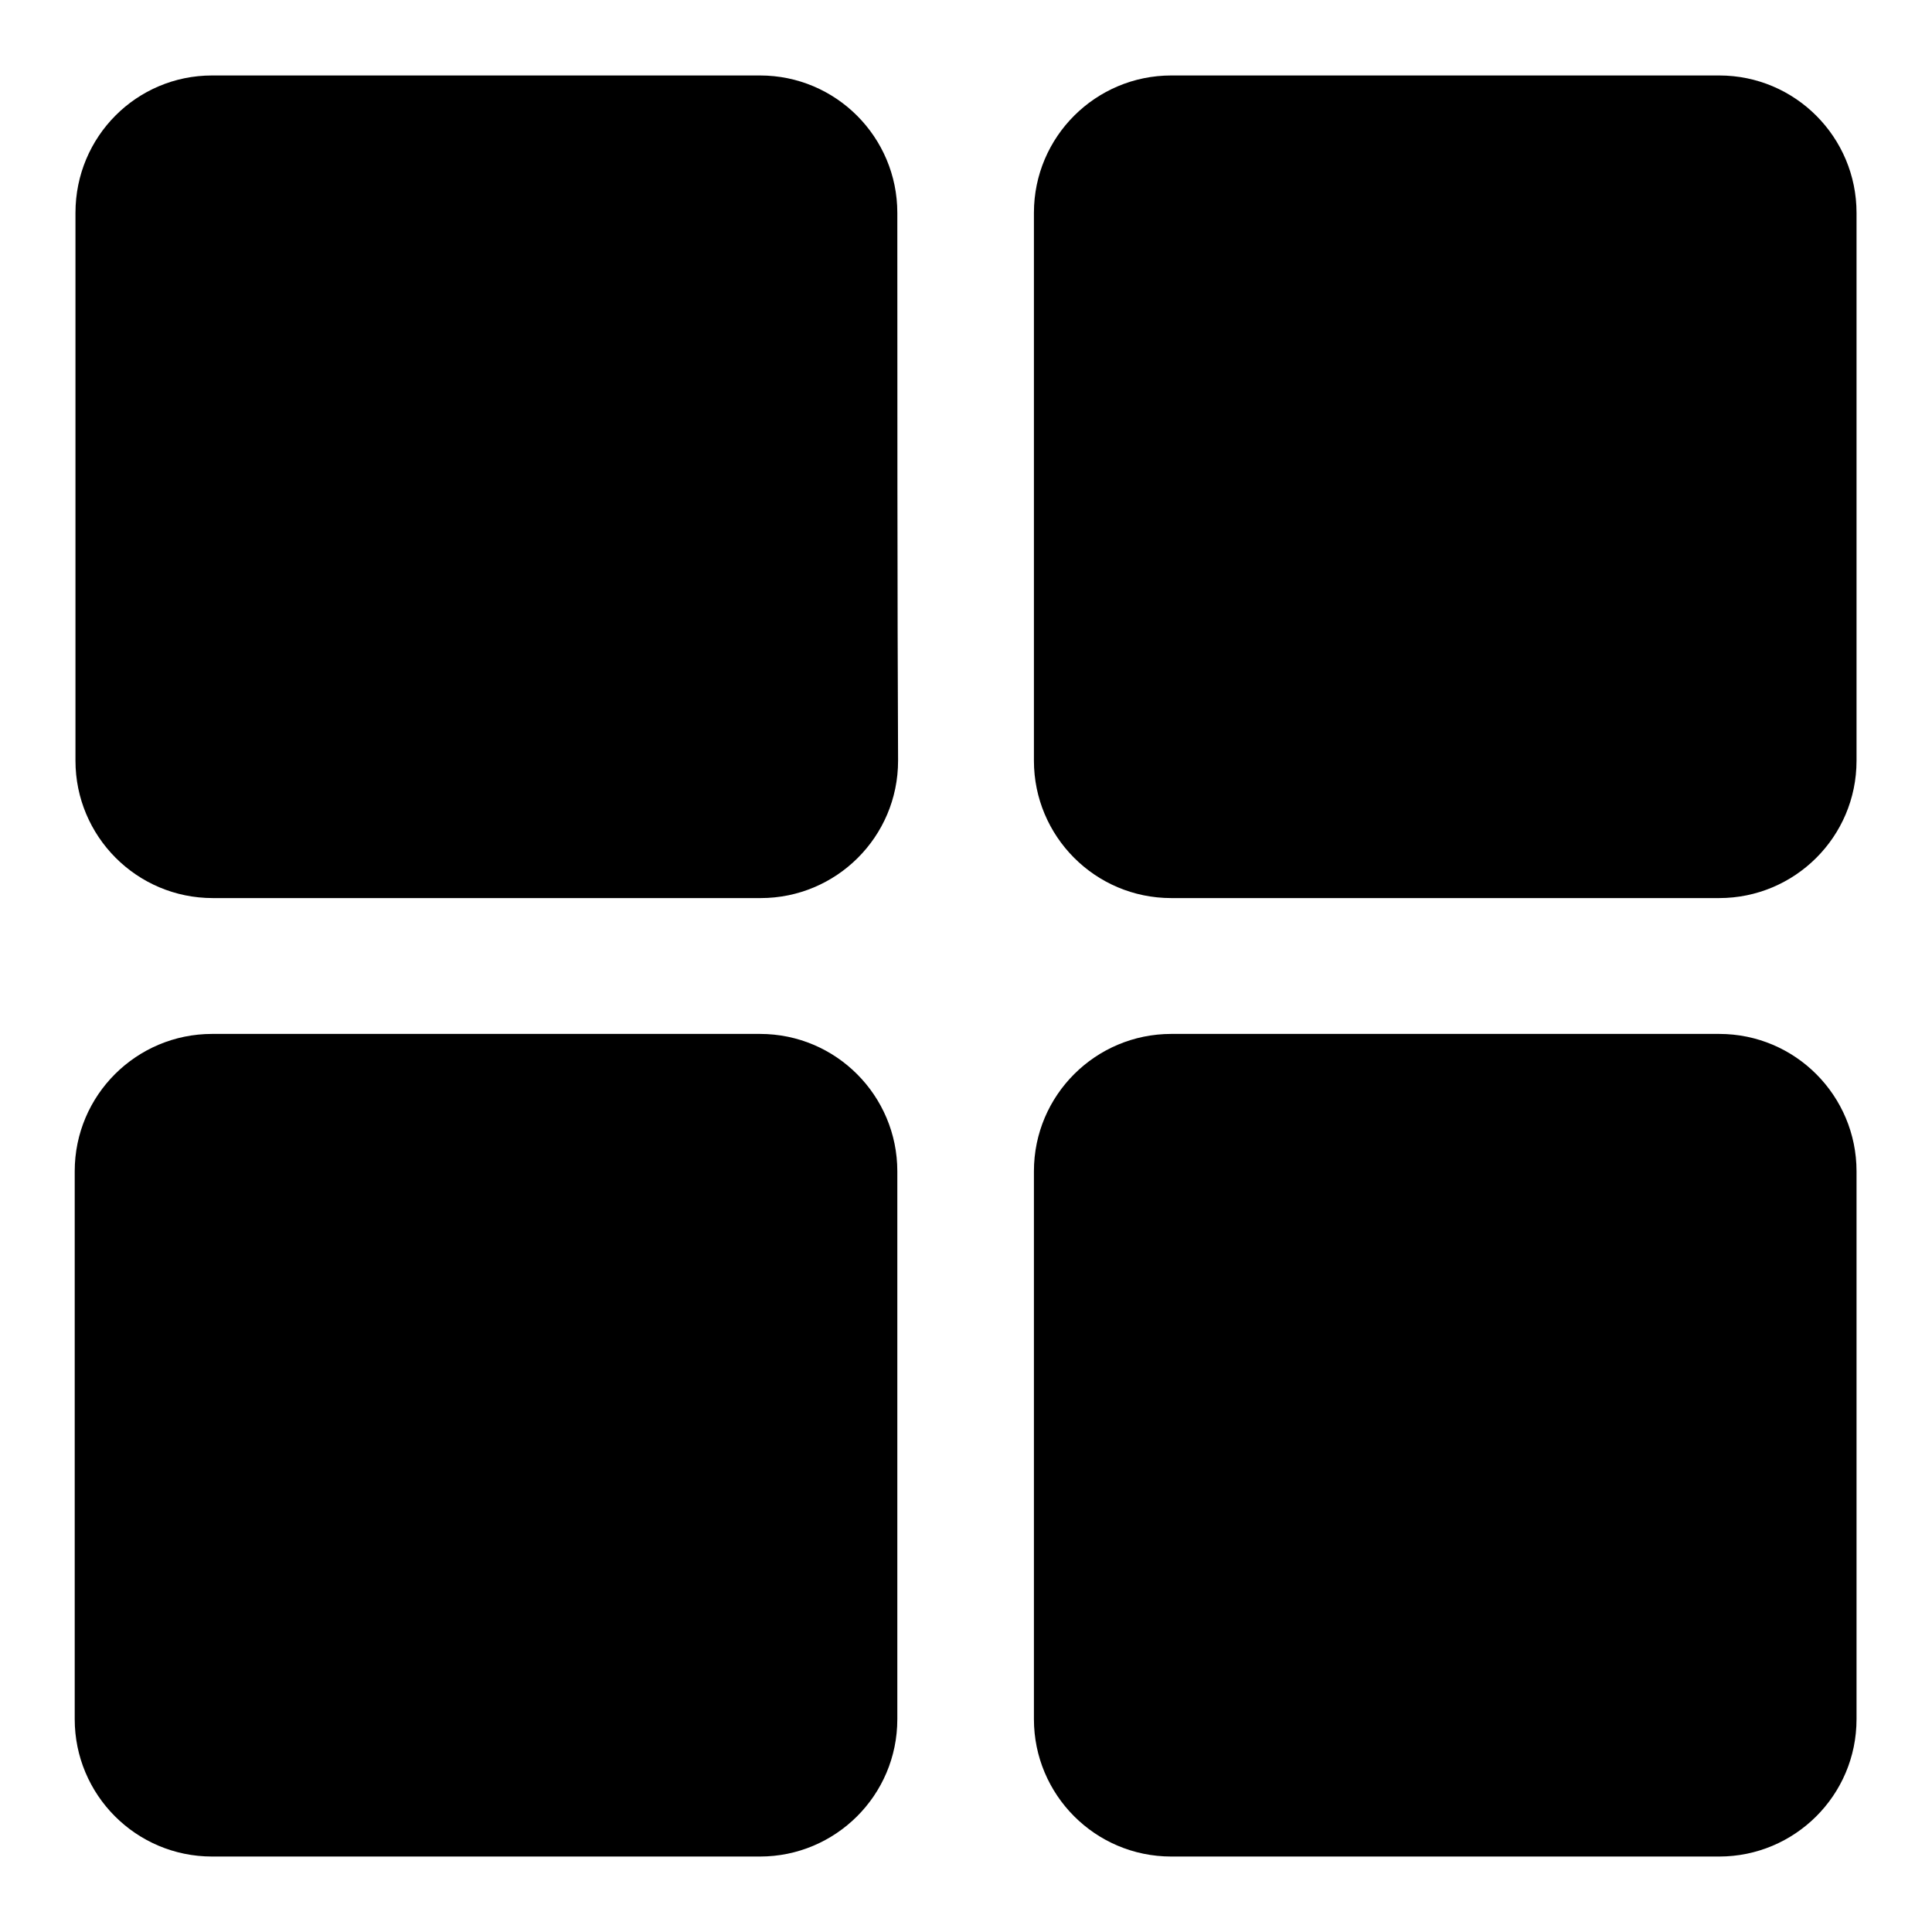
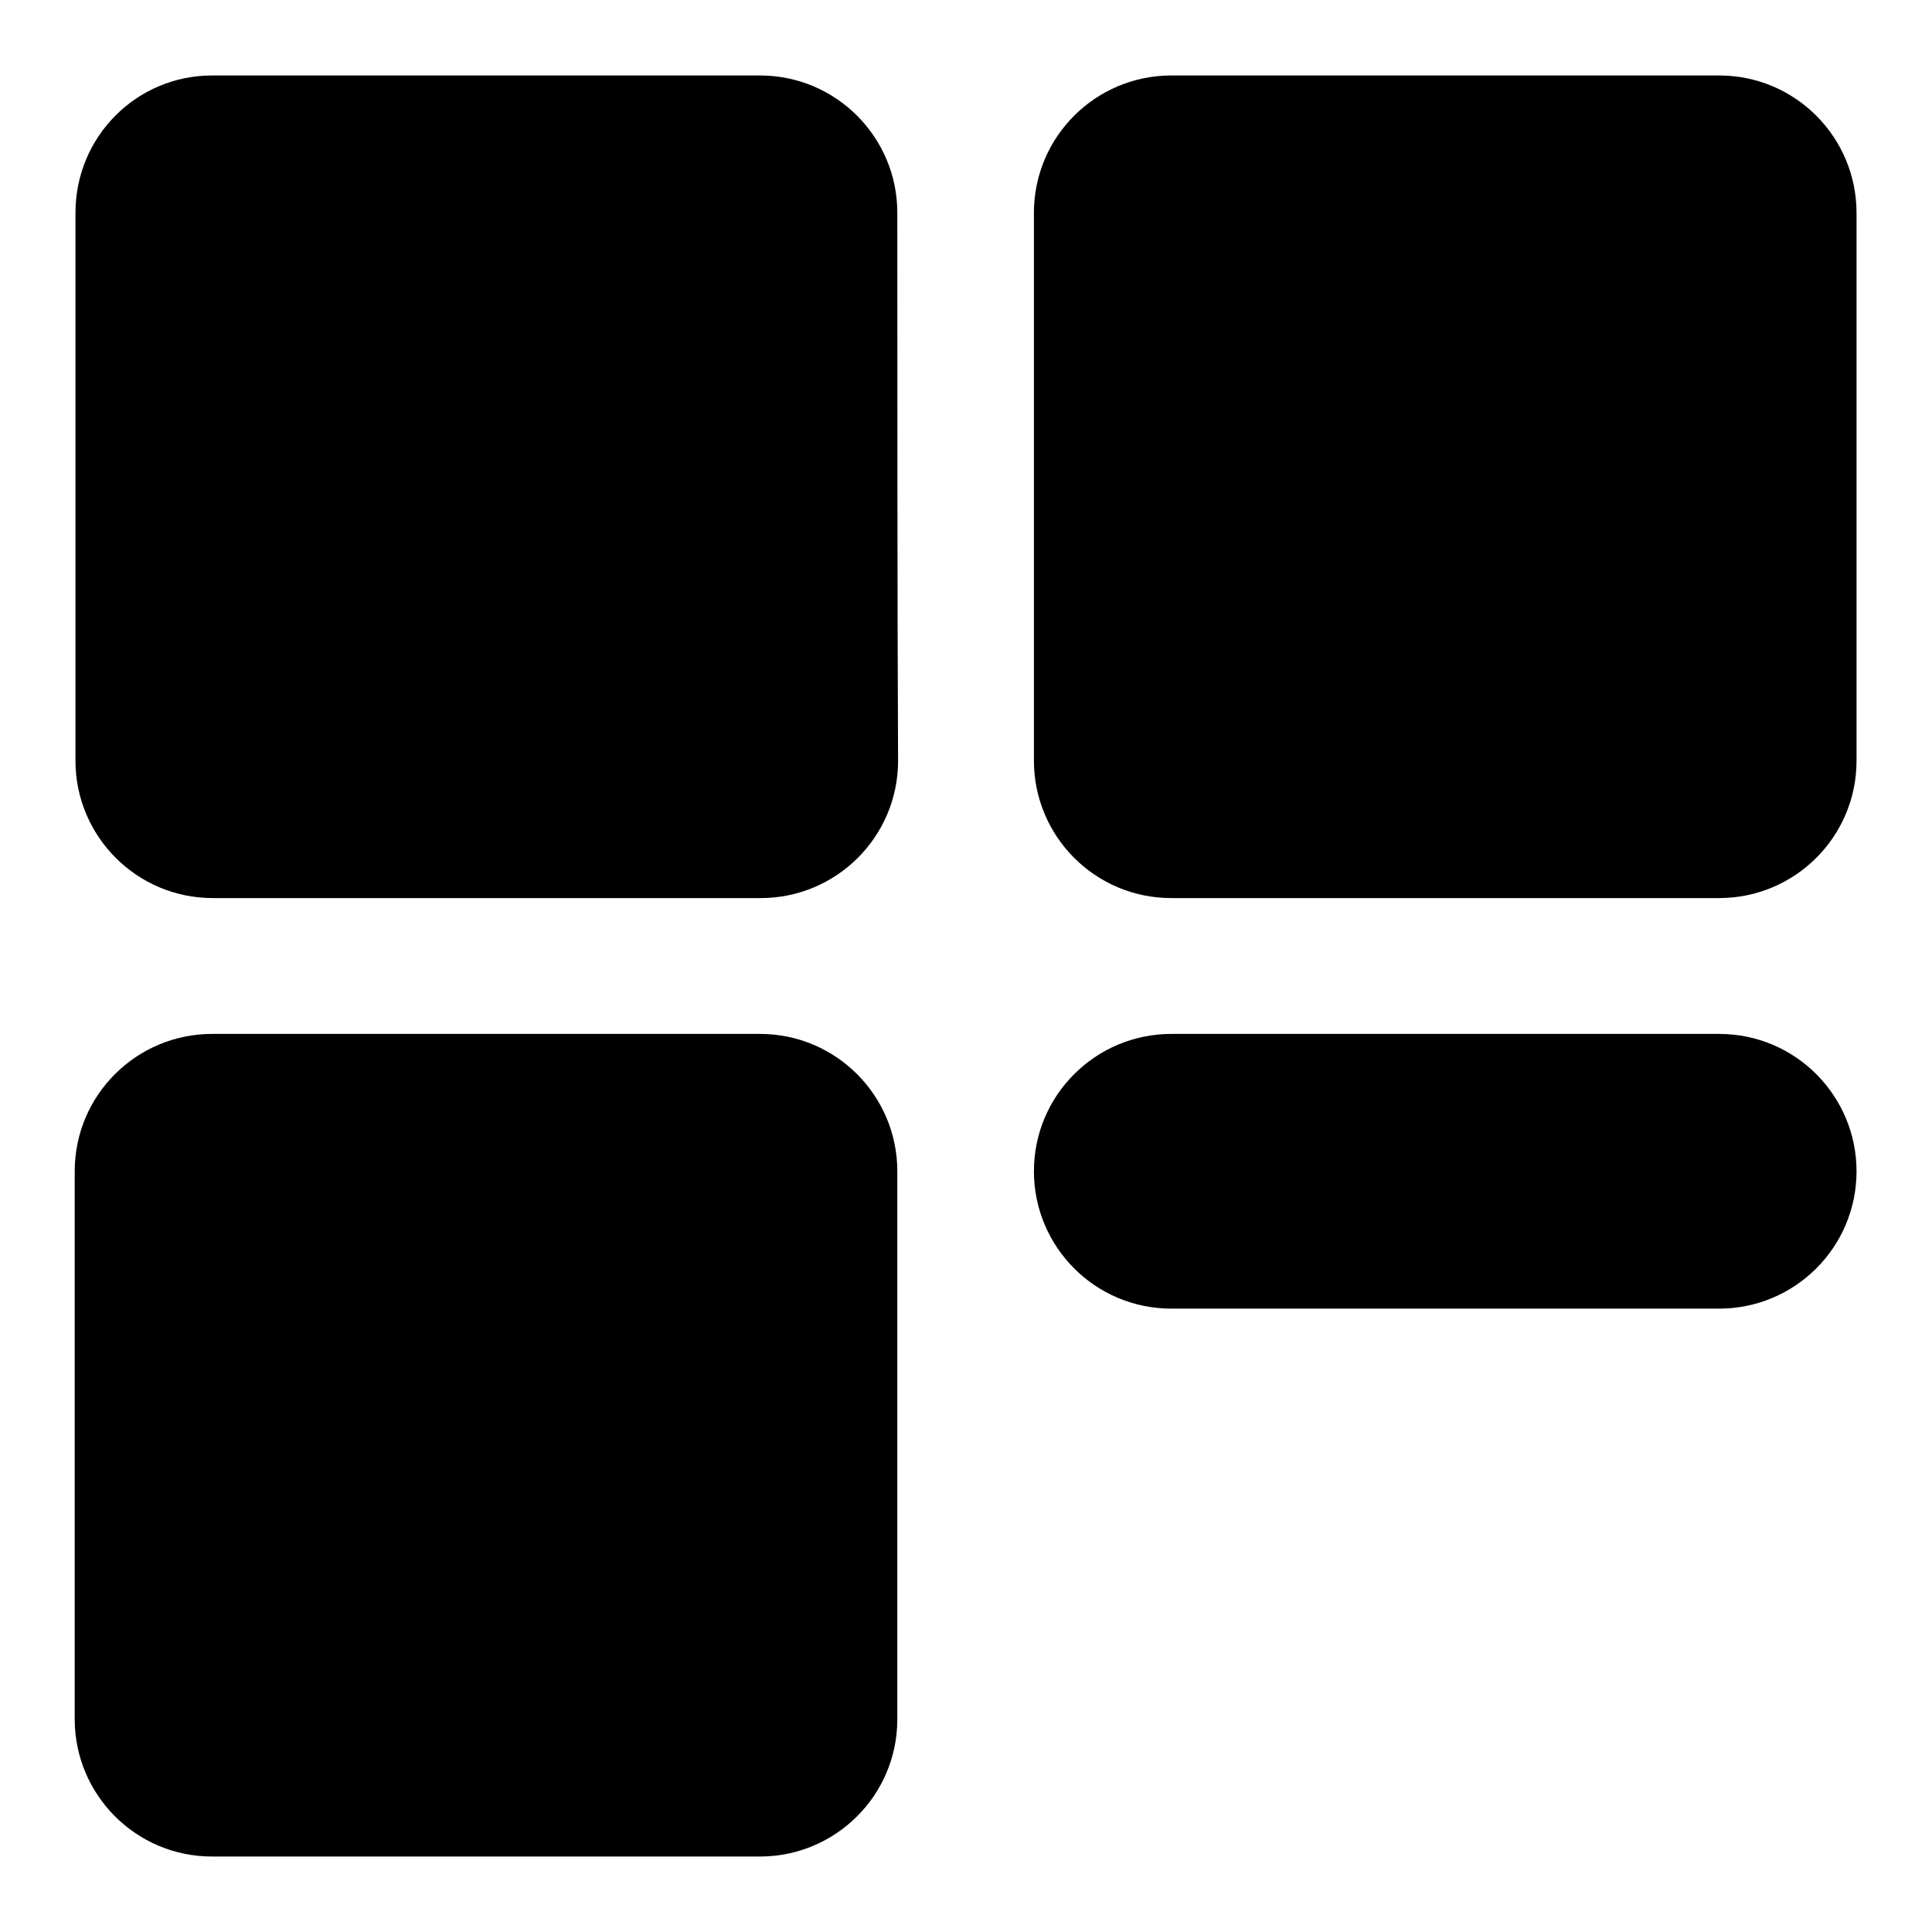
<svg xmlns="http://www.w3.org/2000/svg" version="1.1" x="0px" y="0px" viewBox="0 0 256 256" enable-background="new 0 0 256 256" xml:space="preserve">
  <g>
-     <path fill="#000000" d="M246,155.2c0-10-8.1-18.2-18.2-18.2c-20.2,0-52.5,0-72.6,0c-10,0-18.2,8.1-18.2,18.2c0,20.2,0,52.5,0,72.6 c0,10,8.1,18.2,18.2,18.2c20.2,0,52.5,0,72.6,0c10,0,18.2-8.1,18.2-18.2C246,207.7,246,175.4,246,155.2z M118.9,155.2 c0-10-8.1-18.2-18.2-18.2c-20.2,0-52.5,0-72.6,0c-10,0-18.2,8.1-18.2,18.2c0,20.2,0,52.5,0,72.6c0,10,8.1,18.2,18.2,18.2 c20.2,0,52.5,0,72.6,0c10,0,18.2-8.1,18.2-18.2C118.9,207.7,118.9,175.4,118.9,155.2z M118.9,28.2c0-10-8.1-18.2-18.2-18.2 c-20.2,0-52.5,0-72.6,0C18.1,10,10,18.1,10,28.2c0,20.2,0,52.5,0,72.6c0,10,8.1,18.2,18.2,18.2c20.2,0,52.5,0,72.6,0 c10,0,18.2-8.1,18.2-18.2C118.9,80.6,118.9,48.3,118.9,28.2z M246,28.2c0-10-8.1-18.2-18.2-18.2c-20.2,0-52.5,0-72.6,0 c-10,0-18.2,8.1-18.2,18.2c0,20.2,0,52.5,0,72.6c0,10,8.1,18.2,18.2,18.2c20.2,0,52.5,0,72.6,0c10,0,18.2-8.1,18.2-18.2 C246,80.6,246,48.3,246,28.2z" />
+     <path fill="#000000" d="M246,155.2c0-10-8.1-18.2-18.2-18.2c-20.2,0-52.5,0-72.6,0c-10,0-18.2,8.1-18.2,18.2c0,10,8.1,18.2,18.2,18.2c20.2,0,52.5,0,72.6,0c10,0,18.2-8.1,18.2-18.2C246,207.7,246,175.4,246,155.2z M118.9,155.2 c0-10-8.1-18.2-18.2-18.2c-20.2,0-52.5,0-72.6,0c-10,0-18.2,8.1-18.2,18.2c0,20.2,0,52.5,0,72.6c0,10,8.1,18.2,18.2,18.2 c20.2,0,52.5,0,72.6,0c10,0,18.2-8.1,18.2-18.2C118.9,207.7,118.9,175.4,118.9,155.2z M118.9,28.2c0-10-8.1-18.2-18.2-18.2 c-20.2,0-52.5,0-72.6,0C18.1,10,10,18.1,10,28.2c0,20.2,0,52.5,0,72.6c0,10,8.1,18.2,18.2,18.2c20.2,0,52.5,0,72.6,0 c10,0,18.2-8.1,18.2-18.2C118.9,80.6,118.9,48.3,118.9,28.2z M246,28.2c0-10-8.1-18.2-18.2-18.2c-20.2,0-52.5,0-72.6,0 c-10,0-18.2,8.1-18.2,18.2c0,20.2,0,52.5,0,72.6c0,10,8.1,18.2,18.2,18.2c20.2,0,52.5,0,72.6,0c10,0,18.2-8.1,18.2-18.2 C246,80.6,246,48.3,246,28.2z" />
  </g>
</svg>